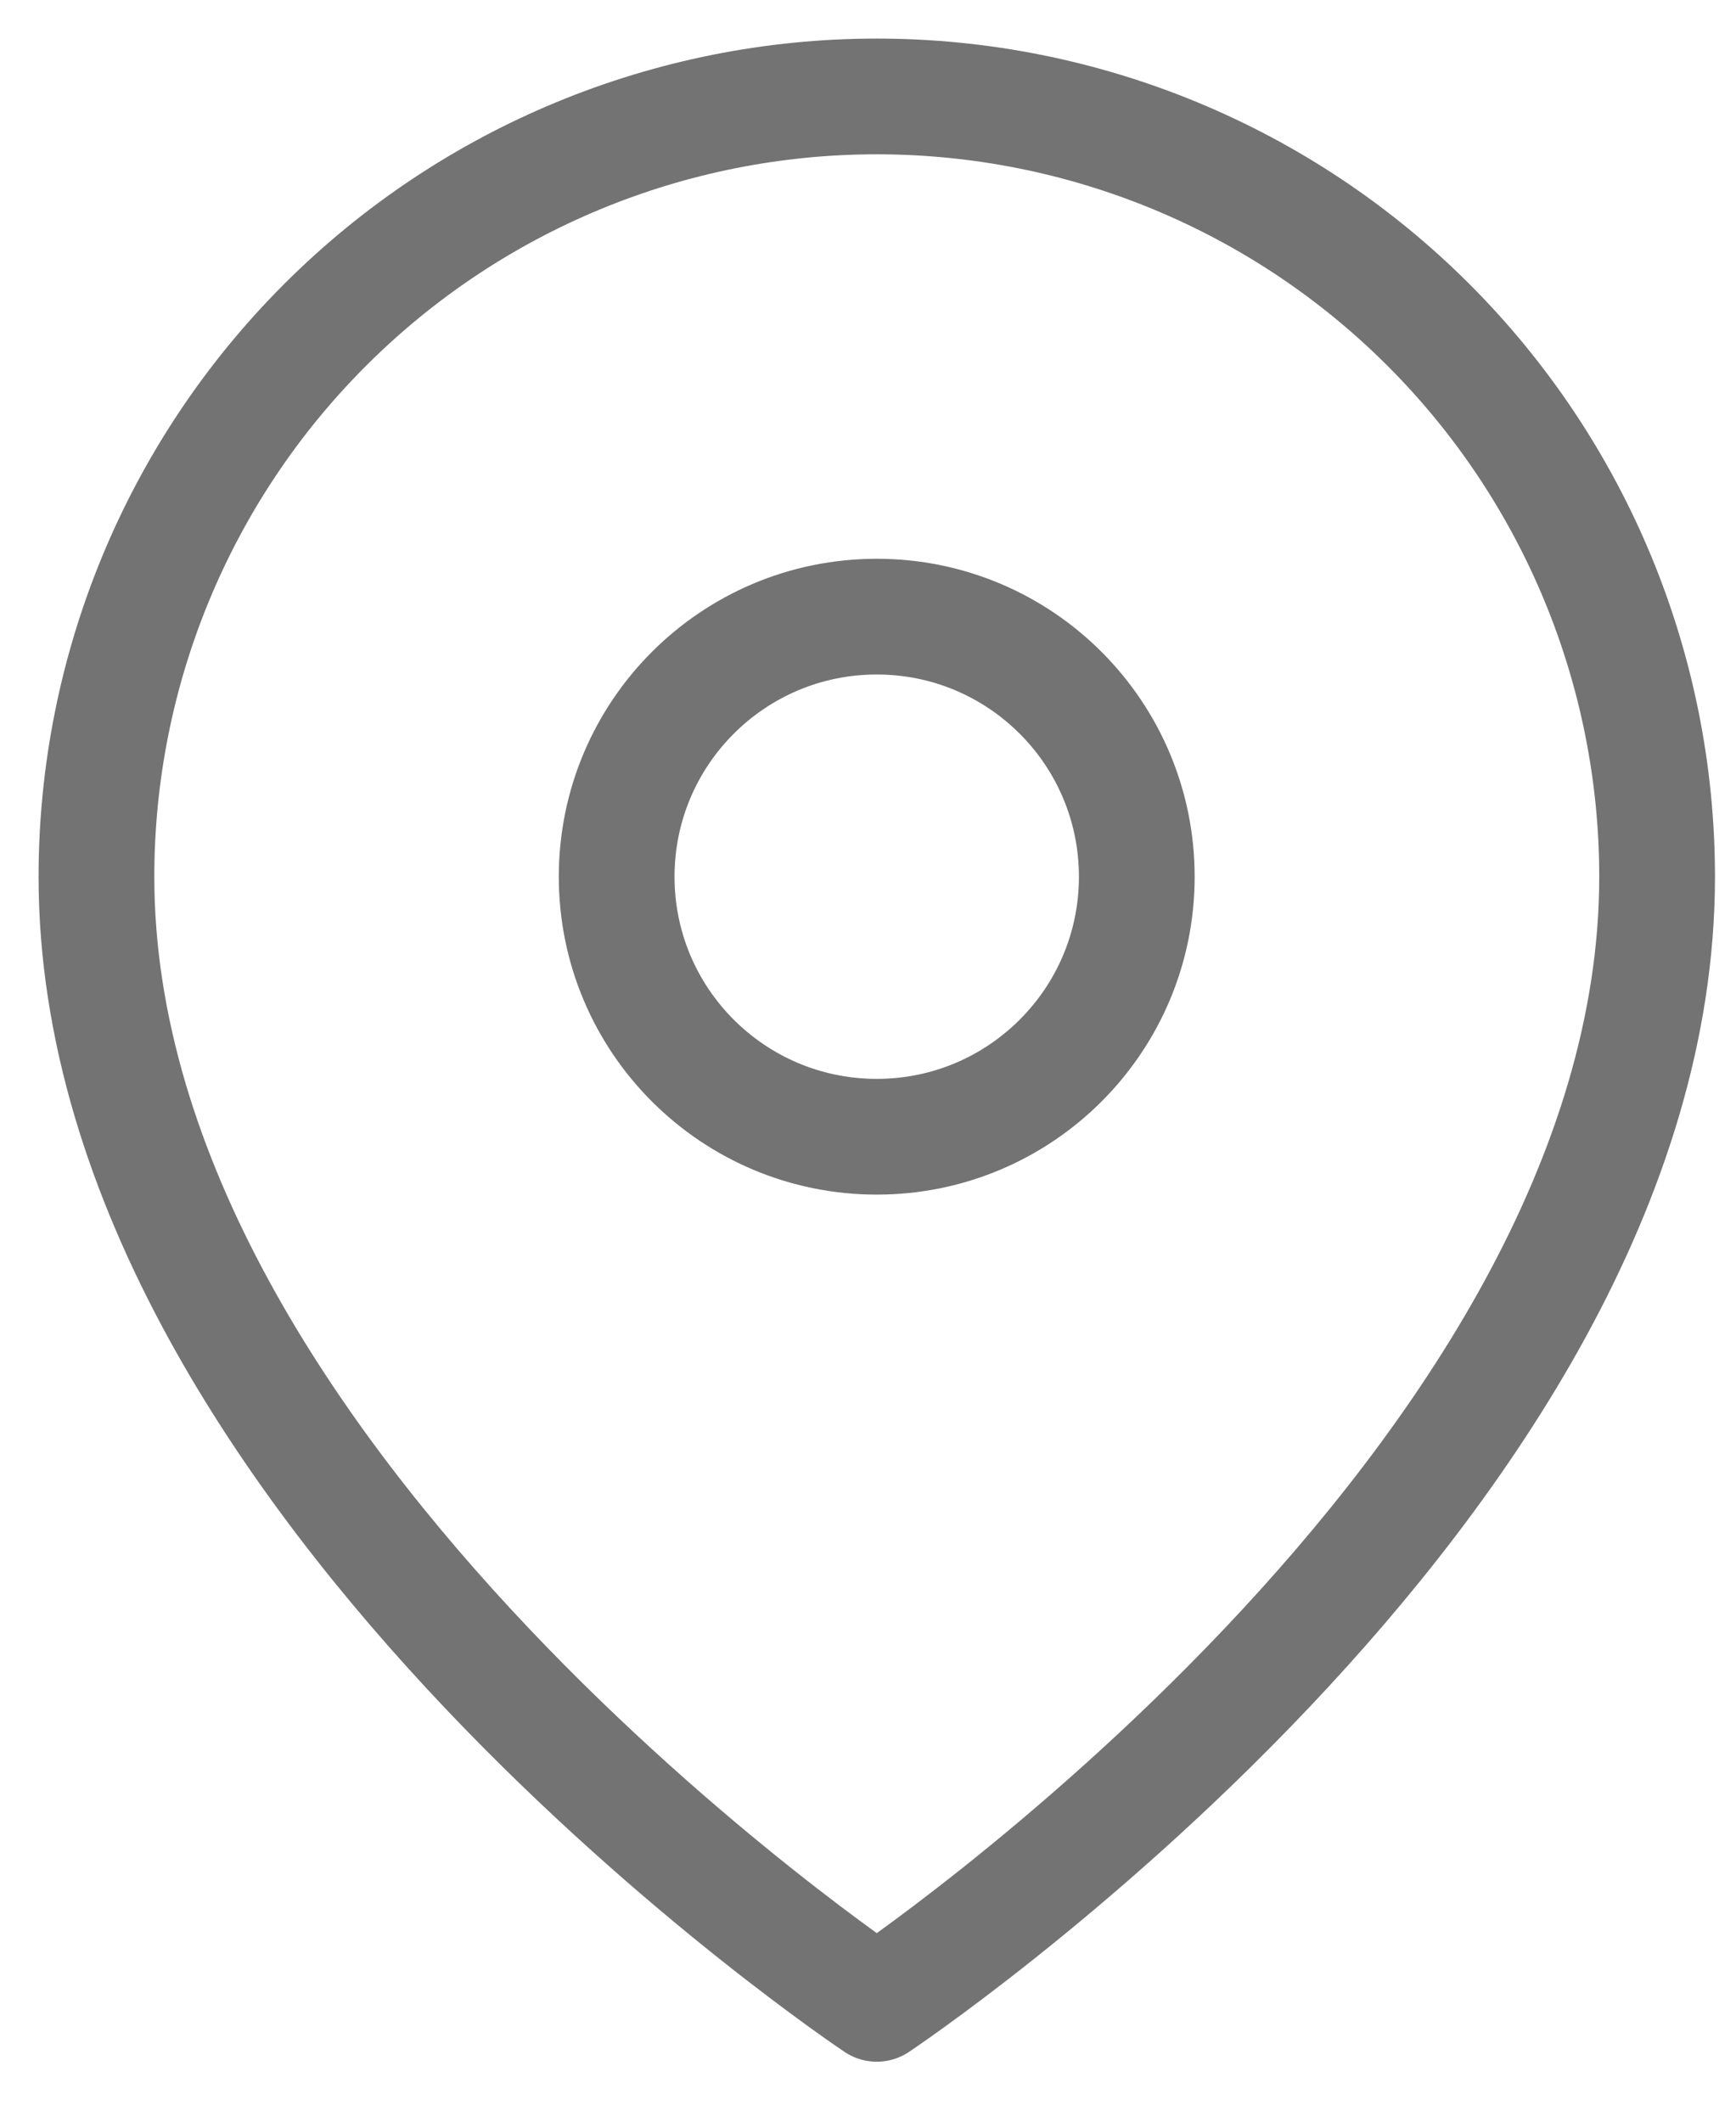
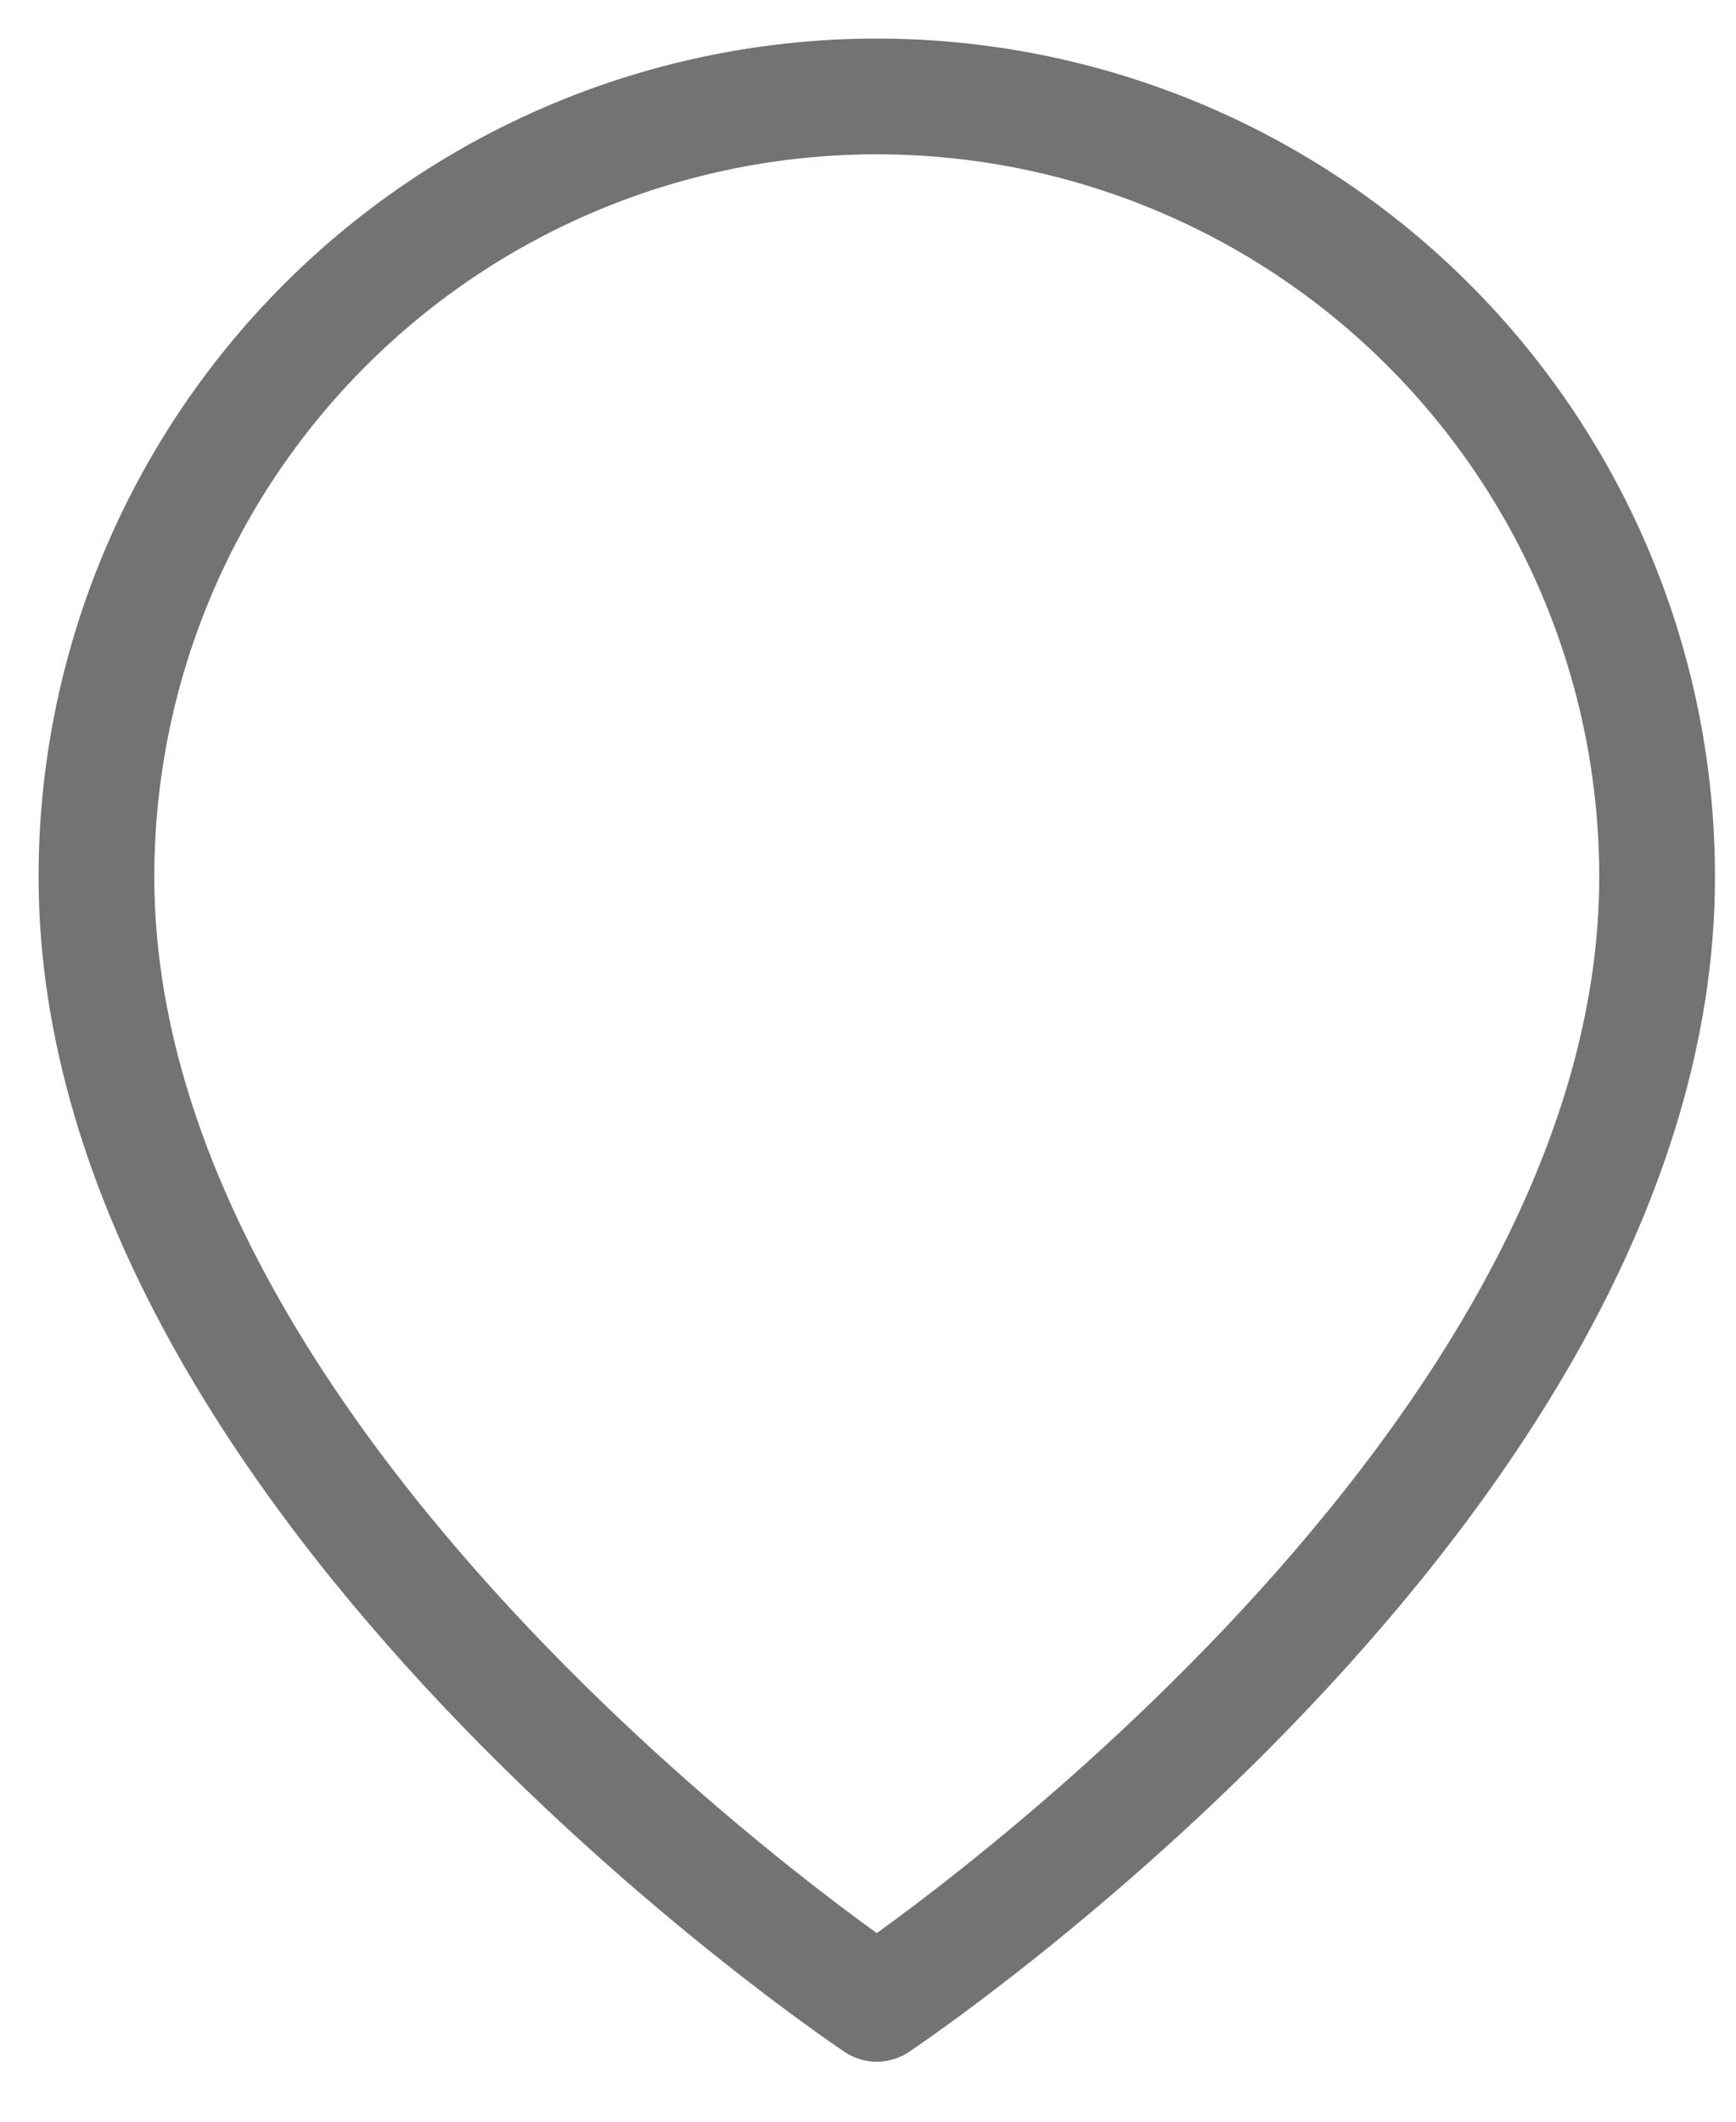
<svg xmlns="http://www.w3.org/2000/svg" width="18" height="22" viewBox="0 0 18 22" fill="none">
  <path d="M17.182 9.091C17.182 15.384 9.091 20.778 9.091 20.778C9.091 20.778 1 15.384 1 9.091C1 6.945 1.852 4.887 3.37 3.37C4.887 1.852 6.945 1 9.091 1C11.237 1 13.295 1.852 14.812 3.37C16.329 4.887 17.182 6.945 17.182 9.091Z" stroke="#737373" stroke-width="1.2" stroke-linecap="round" stroke-linejoin="round" />
-   <path d="M9.091 11.787C10.58 11.787 11.787 10.58 11.787 9.091C11.787 7.601 10.58 6.394 9.091 6.394C7.601 6.394 6.394 7.601 6.394 9.091C6.394 10.58 7.601 11.787 9.091 11.787Z" stroke="#737373" stroke-width="1.2" stroke-linecap="round" stroke-linejoin="round" />
</svg>